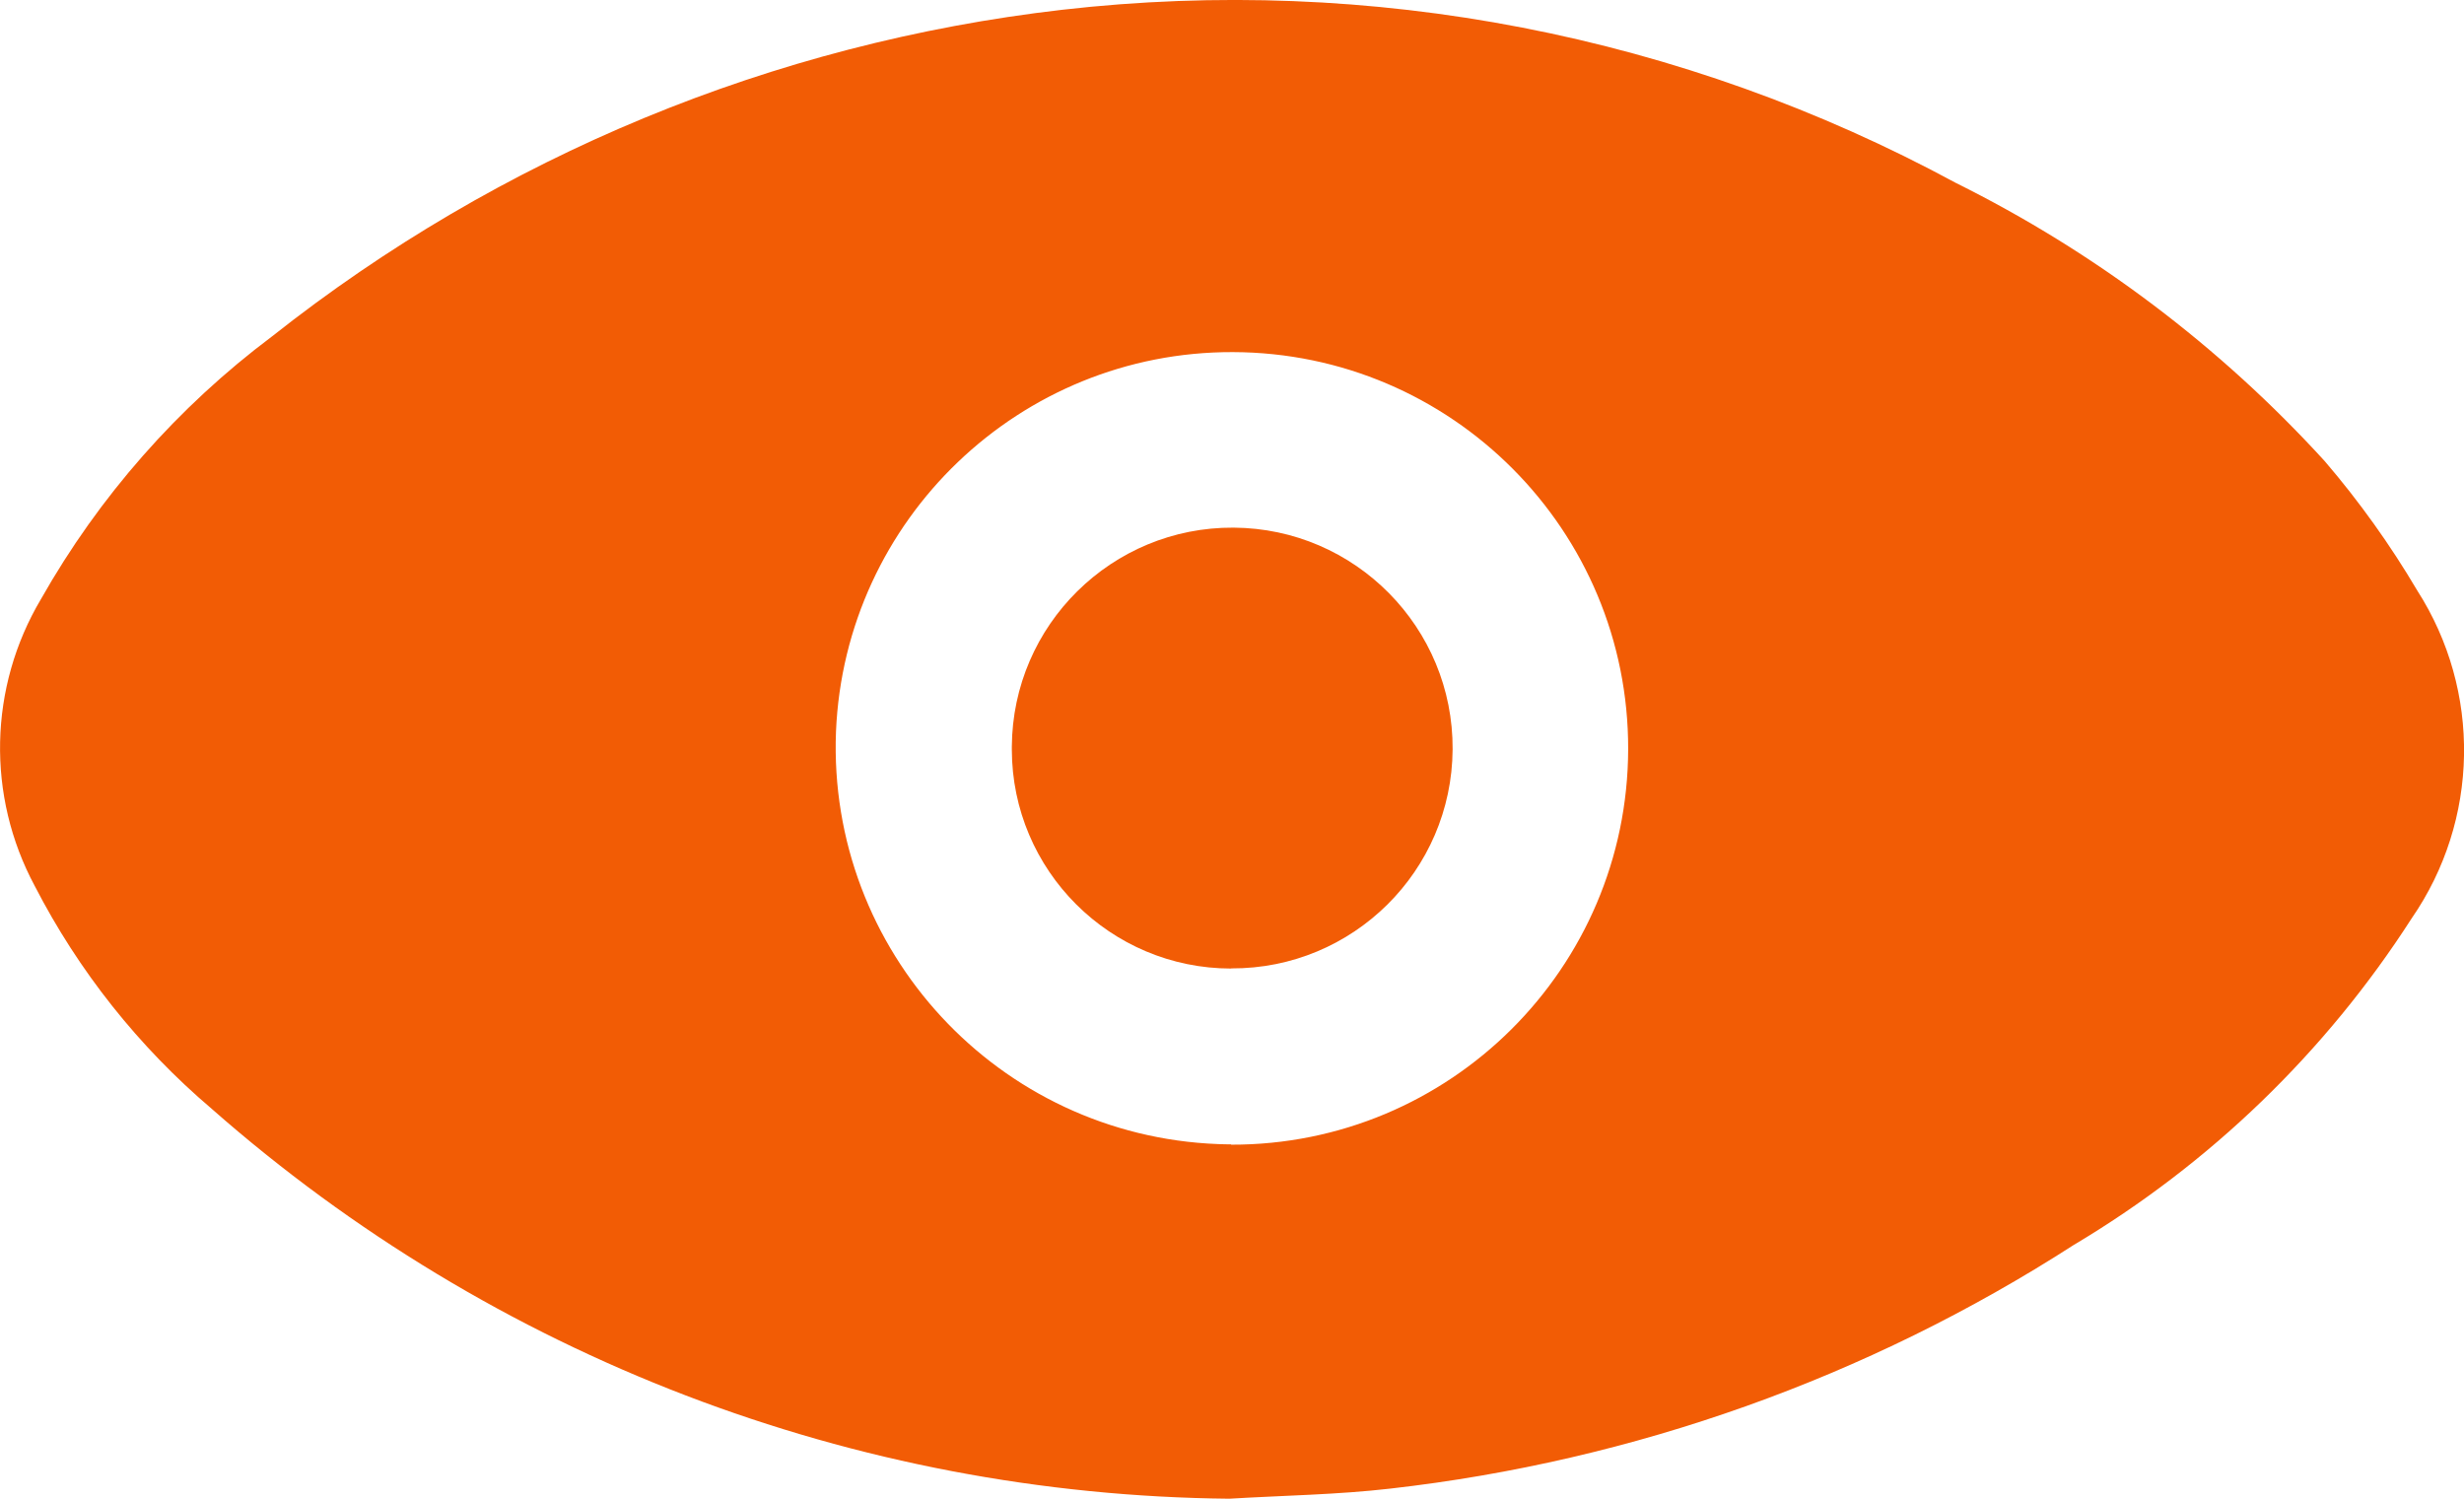
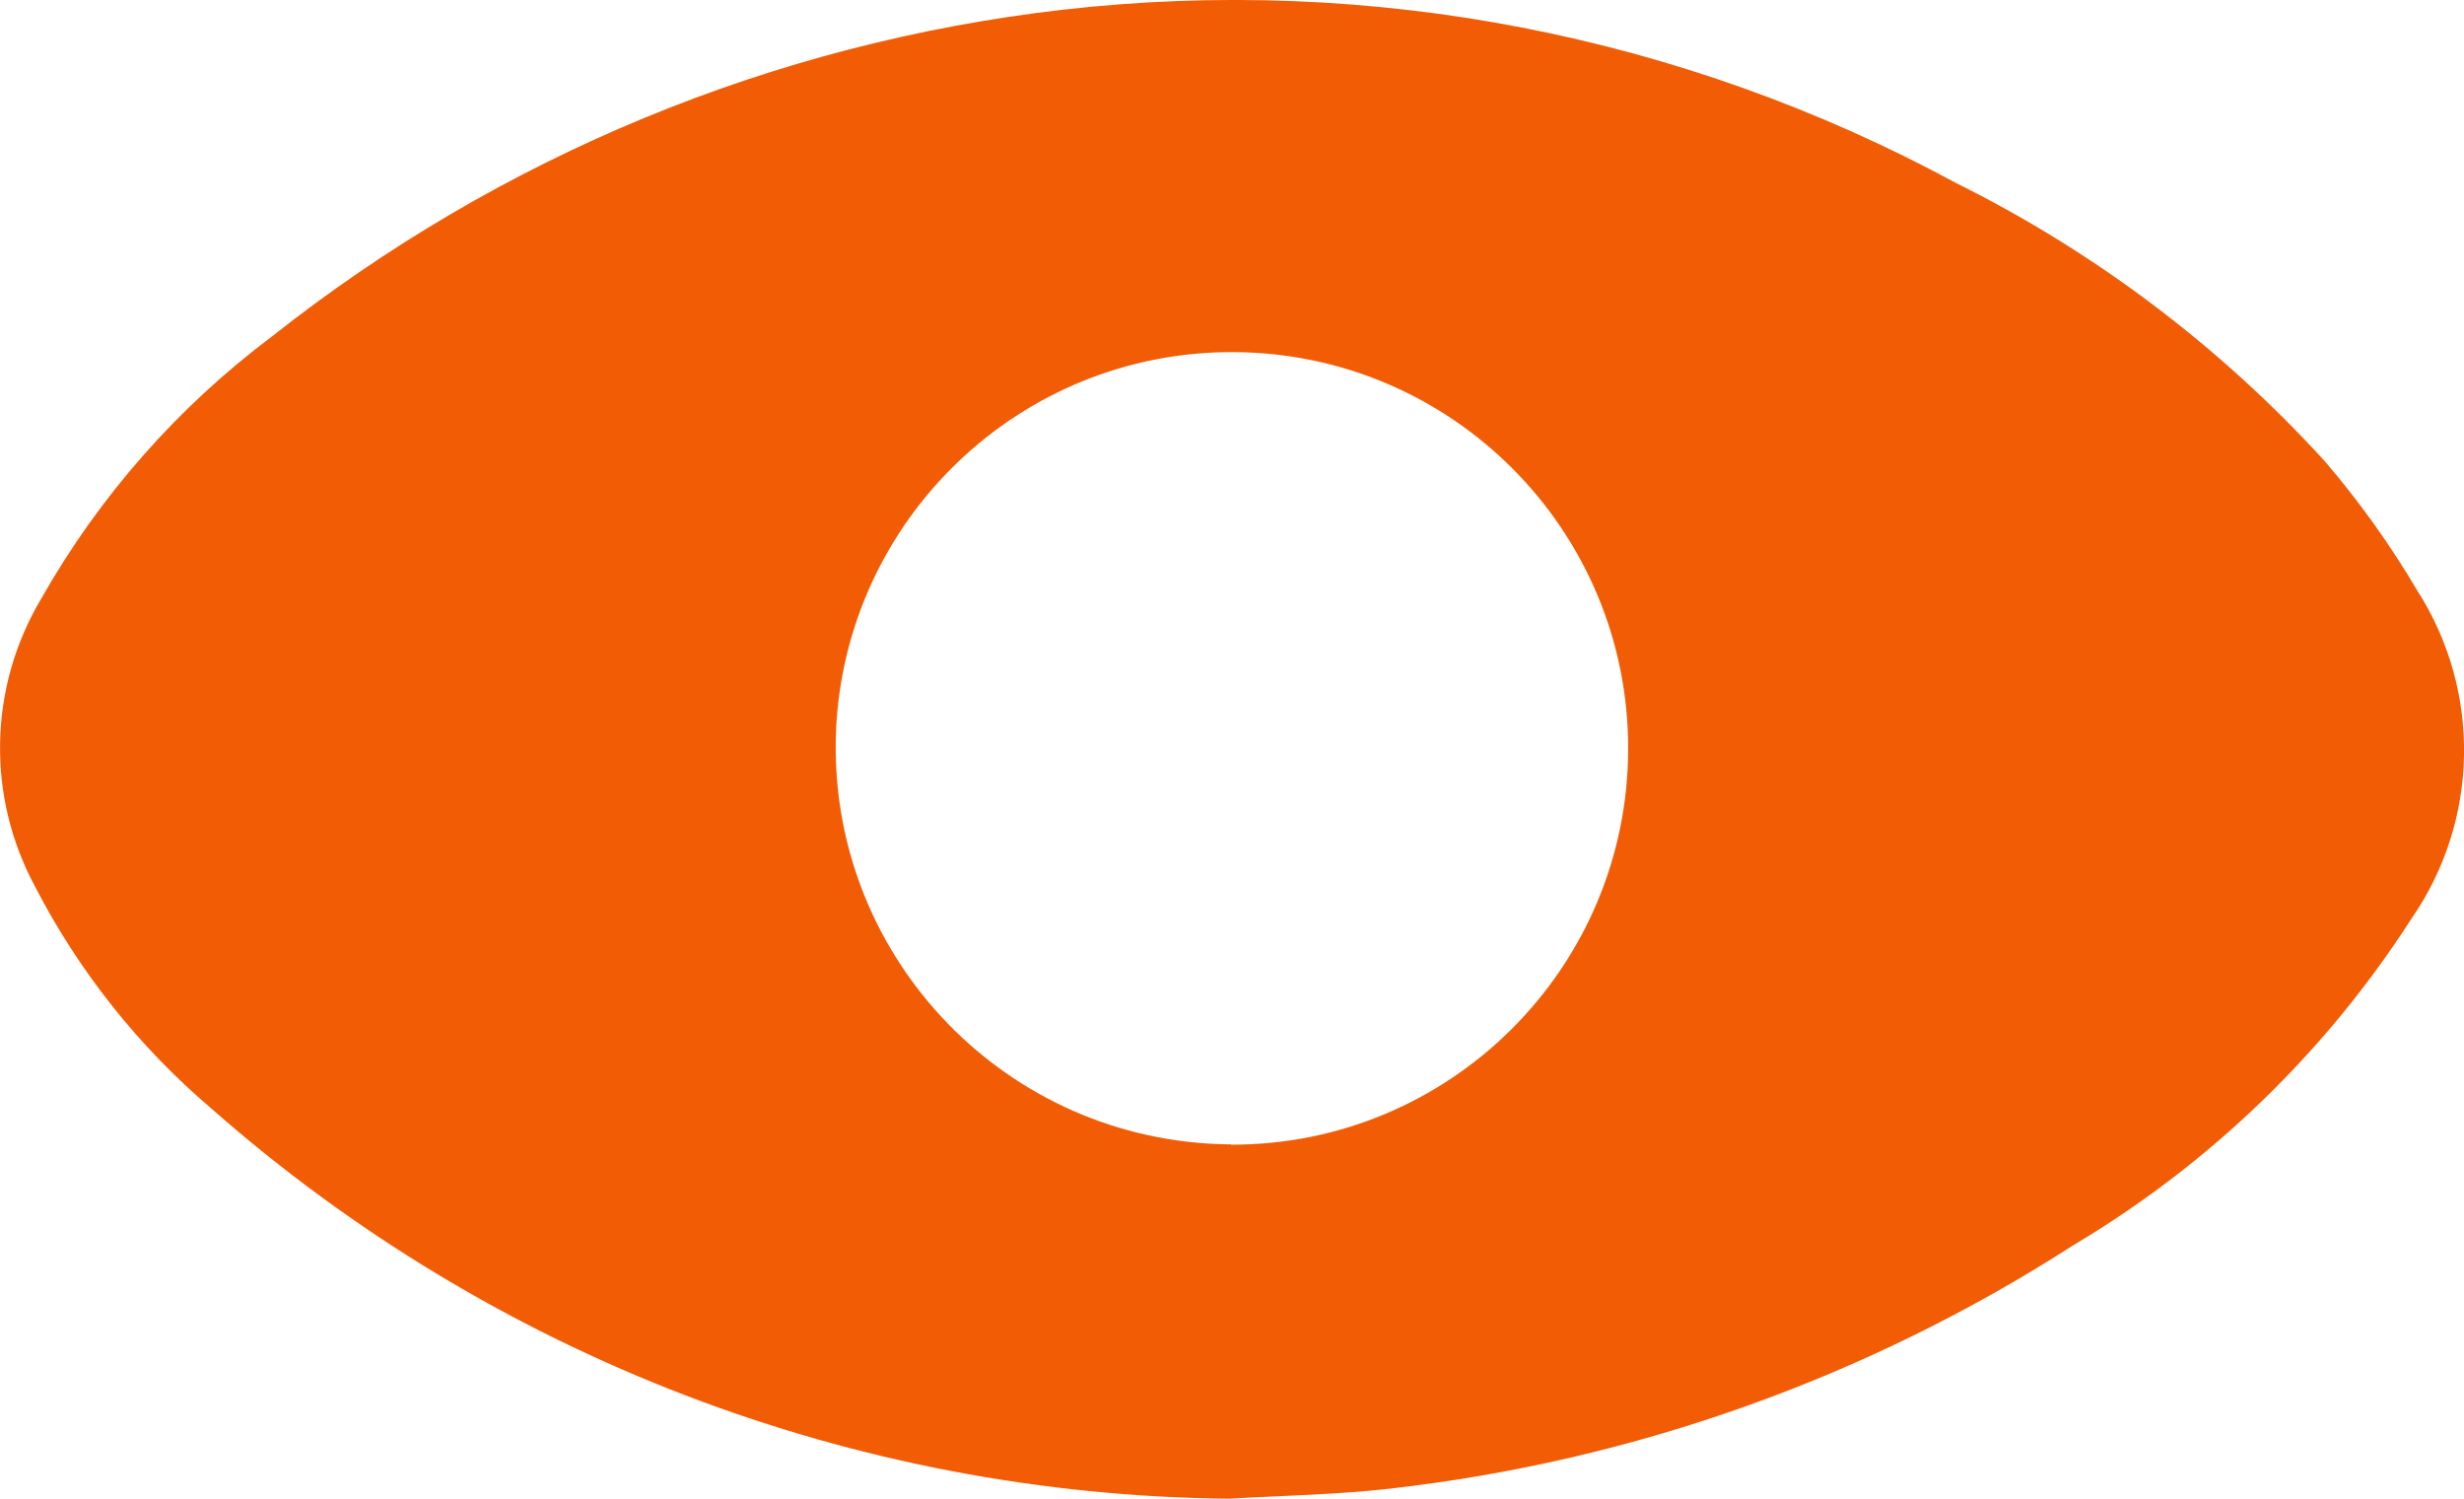
<svg xmlns="http://www.w3.org/2000/svg" id="Capa_2" data-name="Capa 2" viewBox="0 0 165.91 100.92">
  <defs>
    <style>
      .cls-1 {
        fill: #f25c05;
        stroke-width: 0px;
      }
    </style>
  </defs>
  <g id="Capa_1-2" data-name="Capa 1">
    <g id="Grupo_66" data-name="Grupo 66">
      <path id="Trazado_122" data-name="Trazado 122" class="cls-1" d="M82.79,100.92c-25.25-.24-49.57-9.56-68.53-26.25-4.92-4.18-8.97-9.28-11.92-15.01-3.26-6.07-3.1-13.4.42-19.32,3.91-6.91,9.21-12.93,15.56-17.69C33.66,10.51,52.08,2.9,71.51.66c20.78-2.38,41.78,1.69,60.17,11.65,9.37,4.65,17.8,11.01,24.85,18.74,2.33,2.72,4.41,5.63,6.23,8.71,4.34,6.77,4.19,15.48-.38,22.09-5.78,9-13.57,16.52-22.76,21.99-13.87,8.93-29.62,14.54-46.01,16.4-3.55.41-7.15.46-10.84.68M82.88,77.08c14.74.04,26.71-11.88,26.75-26.62.04-14.74-11.88-26.71-26.62-26.75-14.32-.04-26.12,11.25-26.72,25.56-.57,14.77,10.95,27.2,25.72,27.77.3.01.6.02.9.02" />
-       <path id="Trazado_123" data-name="Trazado 123" class="cls-1" d="M82.91,65.22c-8.15,0-14.77-6.6-14.78-14.75,0-.06,0-.12,0-.19.05-8.2,6.74-14.8,14.93-14.75s14.8,6.74,14.75,14.93c-.05,8.19-6.72,14.79-14.91,14.75" />
    </g>
  </g>
</svg>